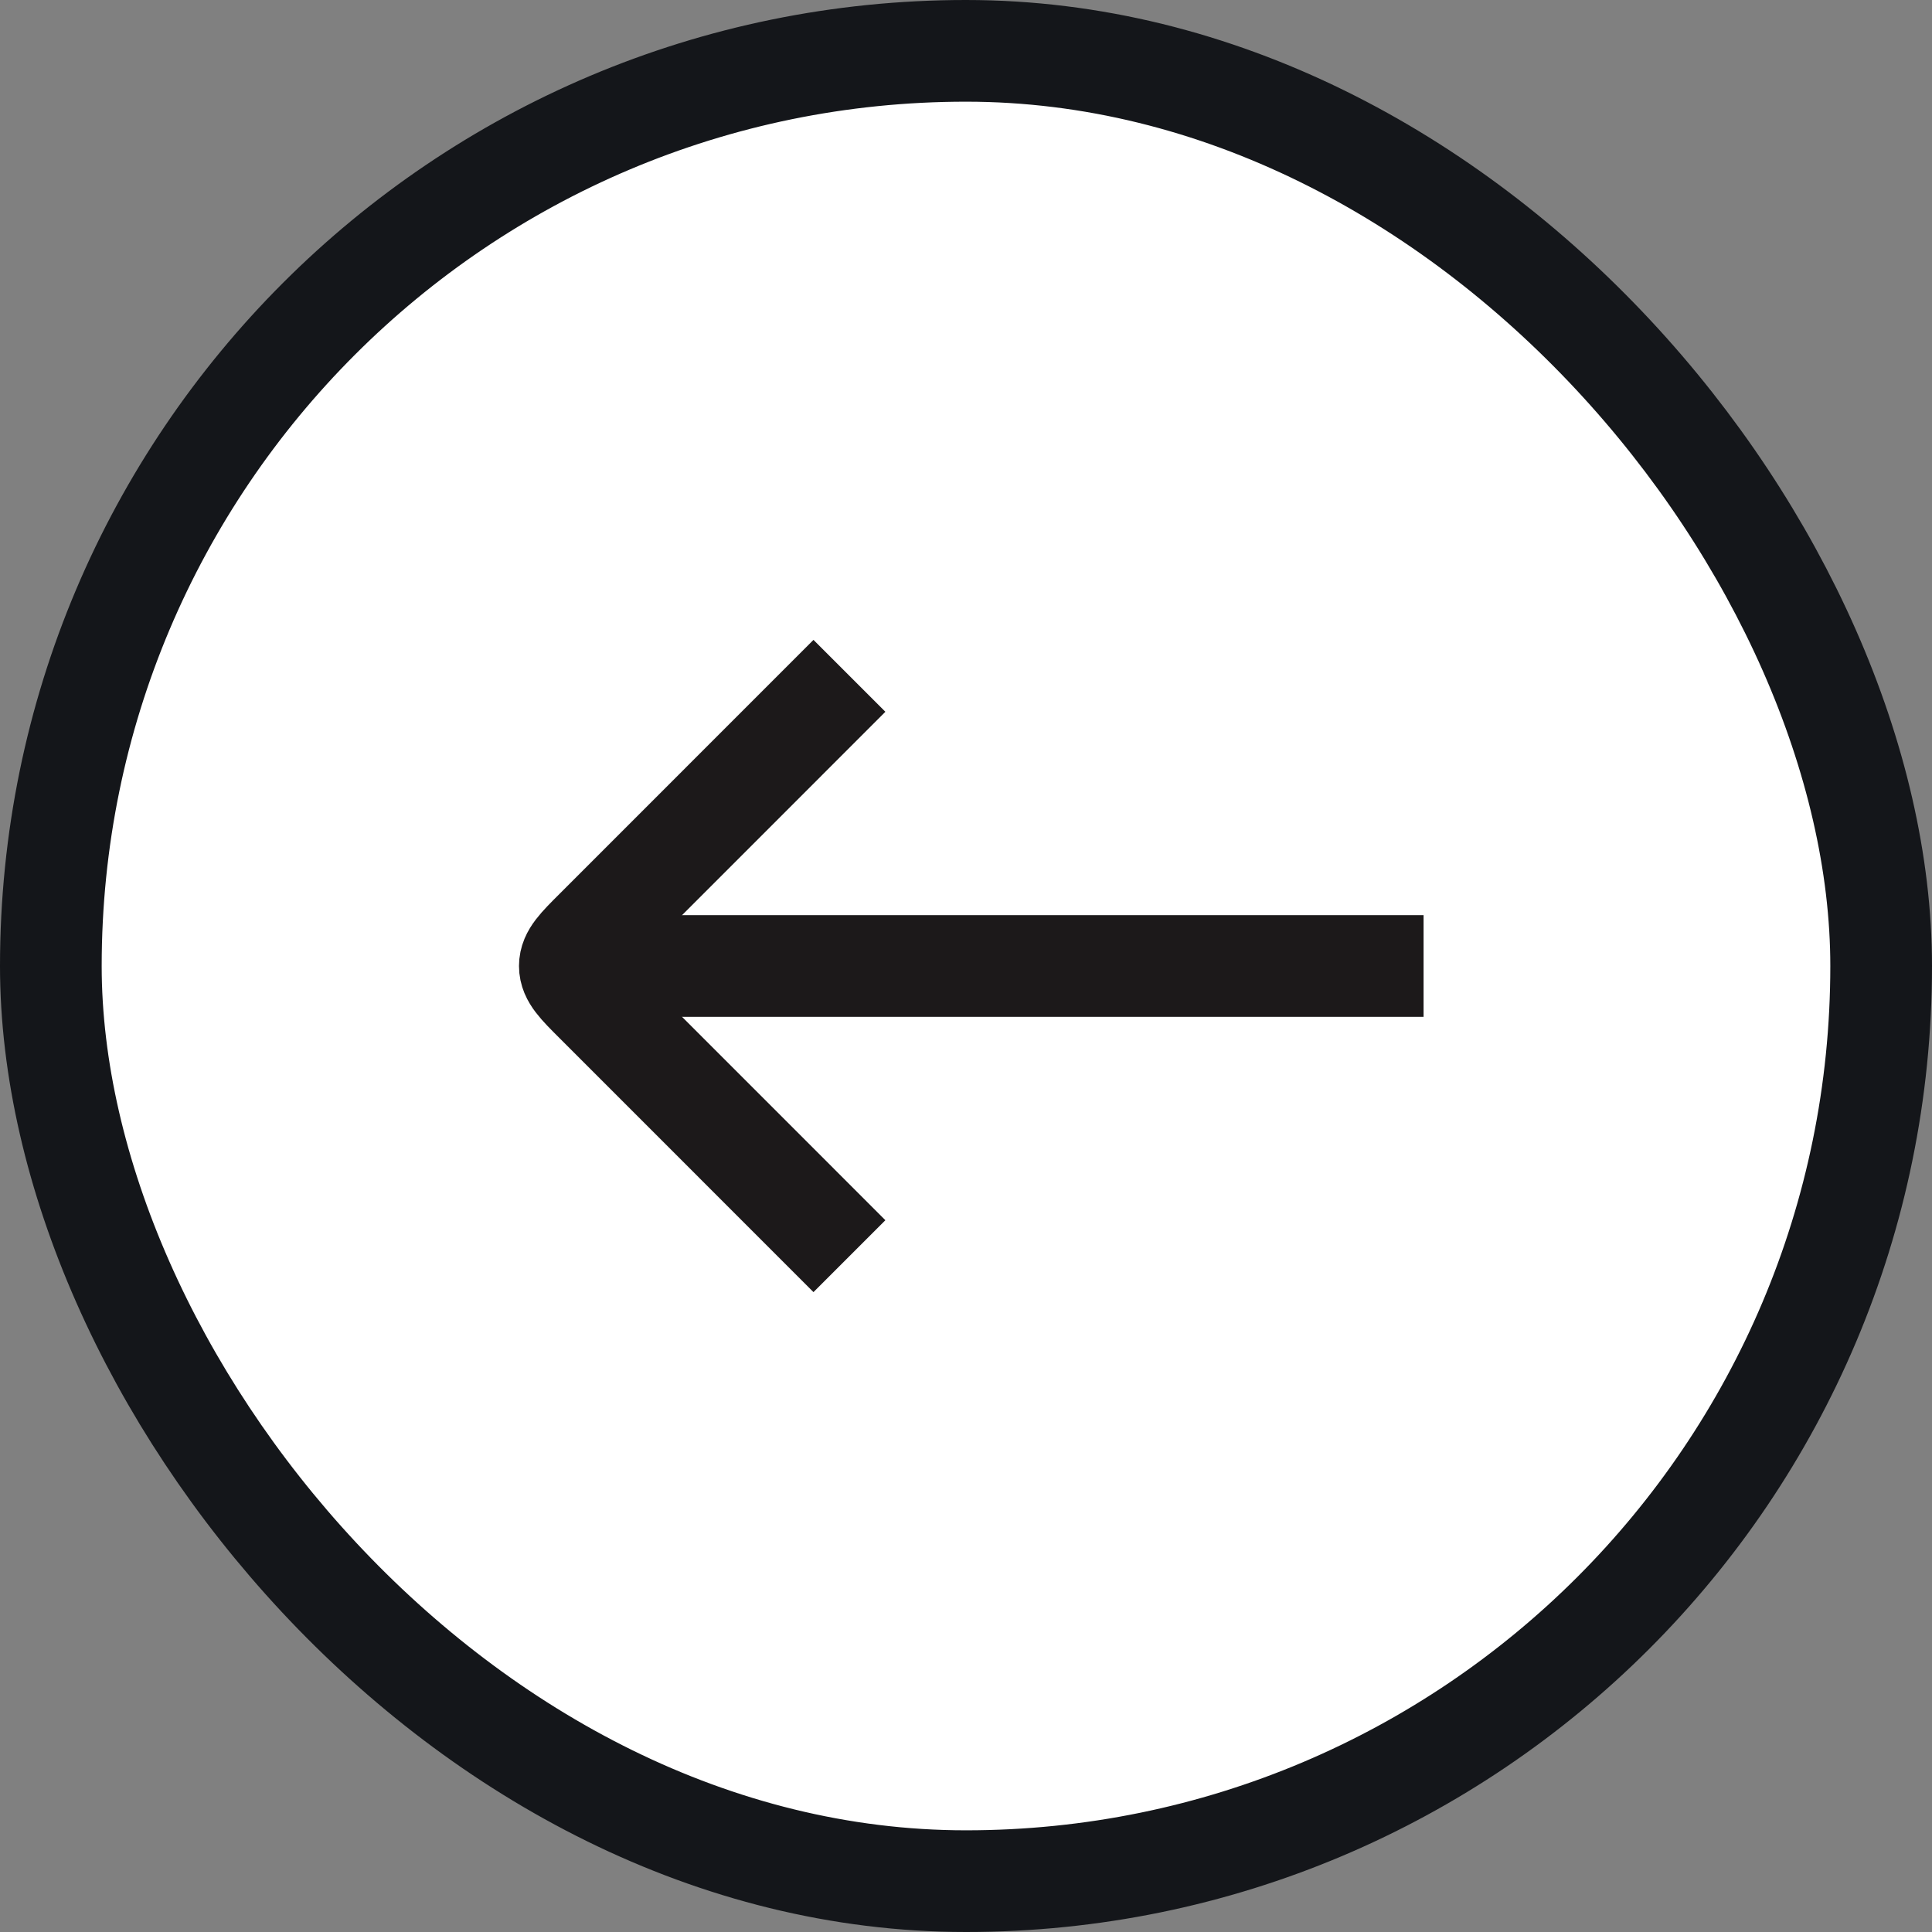
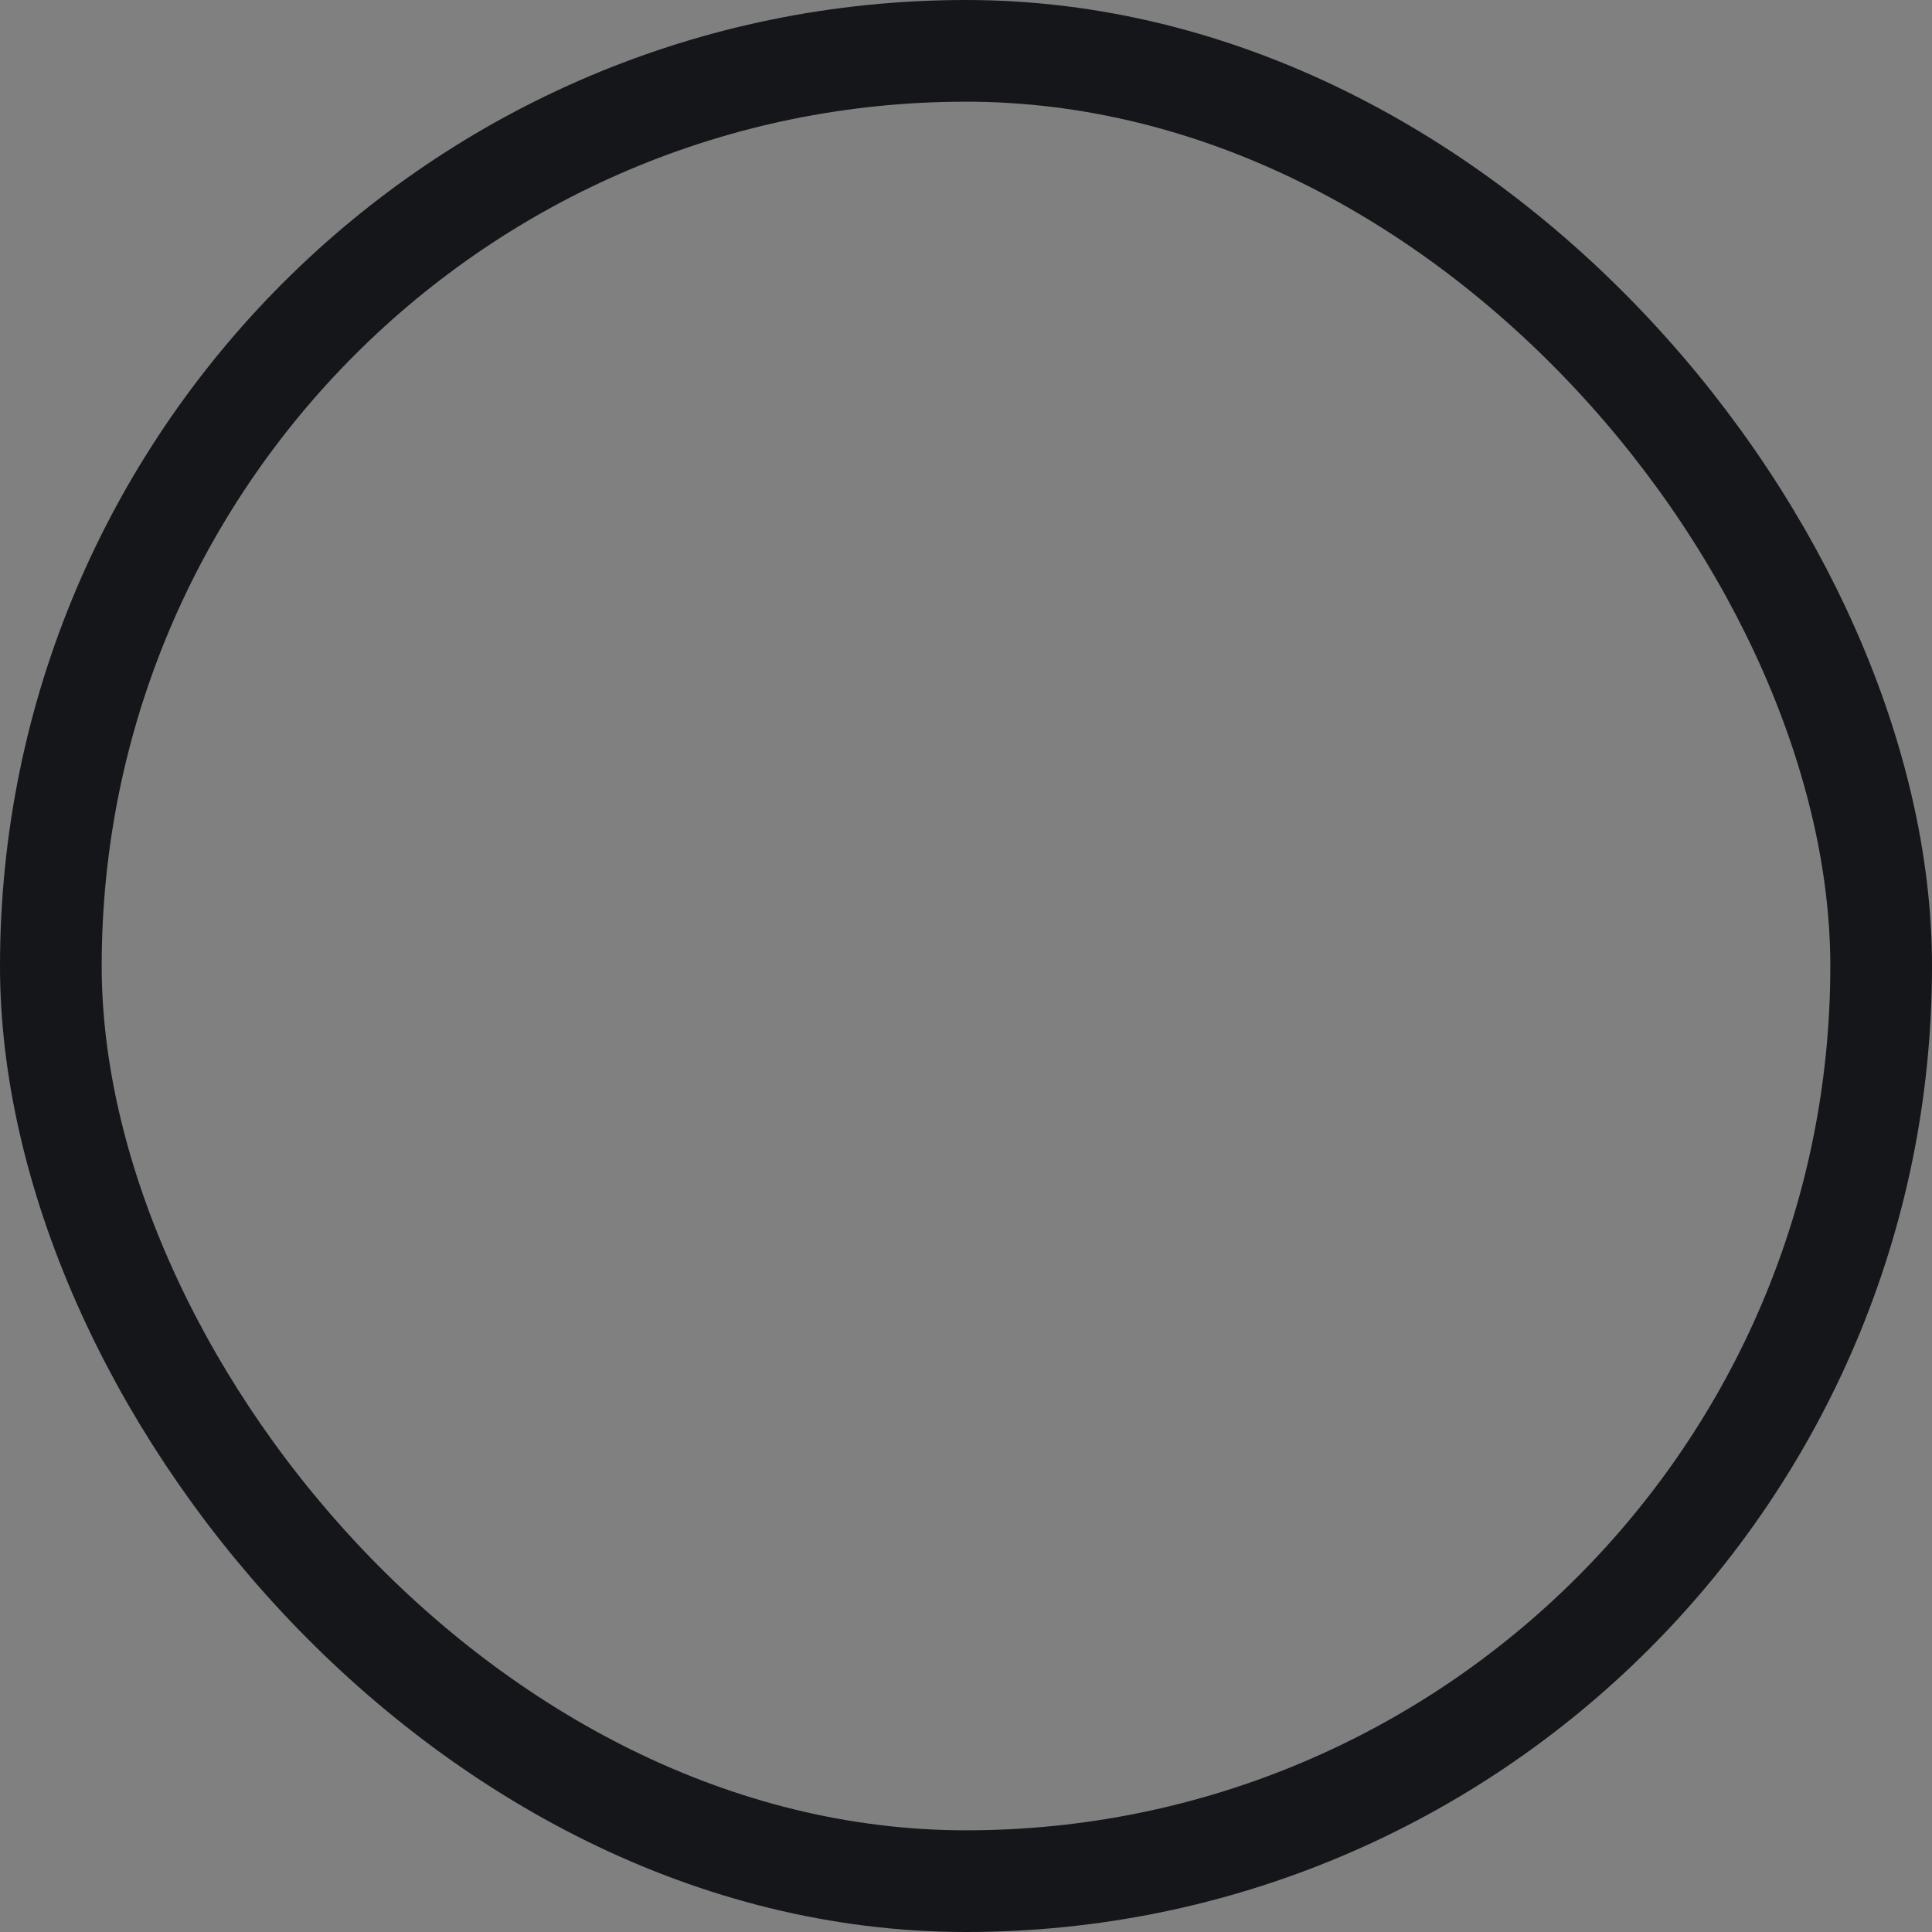
<svg xmlns="http://www.w3.org/2000/svg" width="38" height="38" viewBox="0 0 38 38" fill="none">
  <rect x="0" y="0" width="38" height="38" fill="#808080" stroke="none" />
-   <rect x="1" y="1" width="36" height="36" rx="18" fill="white" />
  <rect x="1" y="1" width="36" height="36" rx="18" stroke="#14161A" stroke-width="2" />
-   <path d="M12 19L27 19" stroke="#1C191A" stroke-width="2" stroke-linecap="square" stroke-linejoin="round" />
-   <path d="M16 14L11.708 18.293C11.374 18.626 11.208 18.793 11.208 19C11.208 19.207 11.374 19.374 11.708 19.707L16 24" stroke="#1C191A" stroke-width="2" stroke-linecap="square" stroke-linejoin="round" />
</svg>